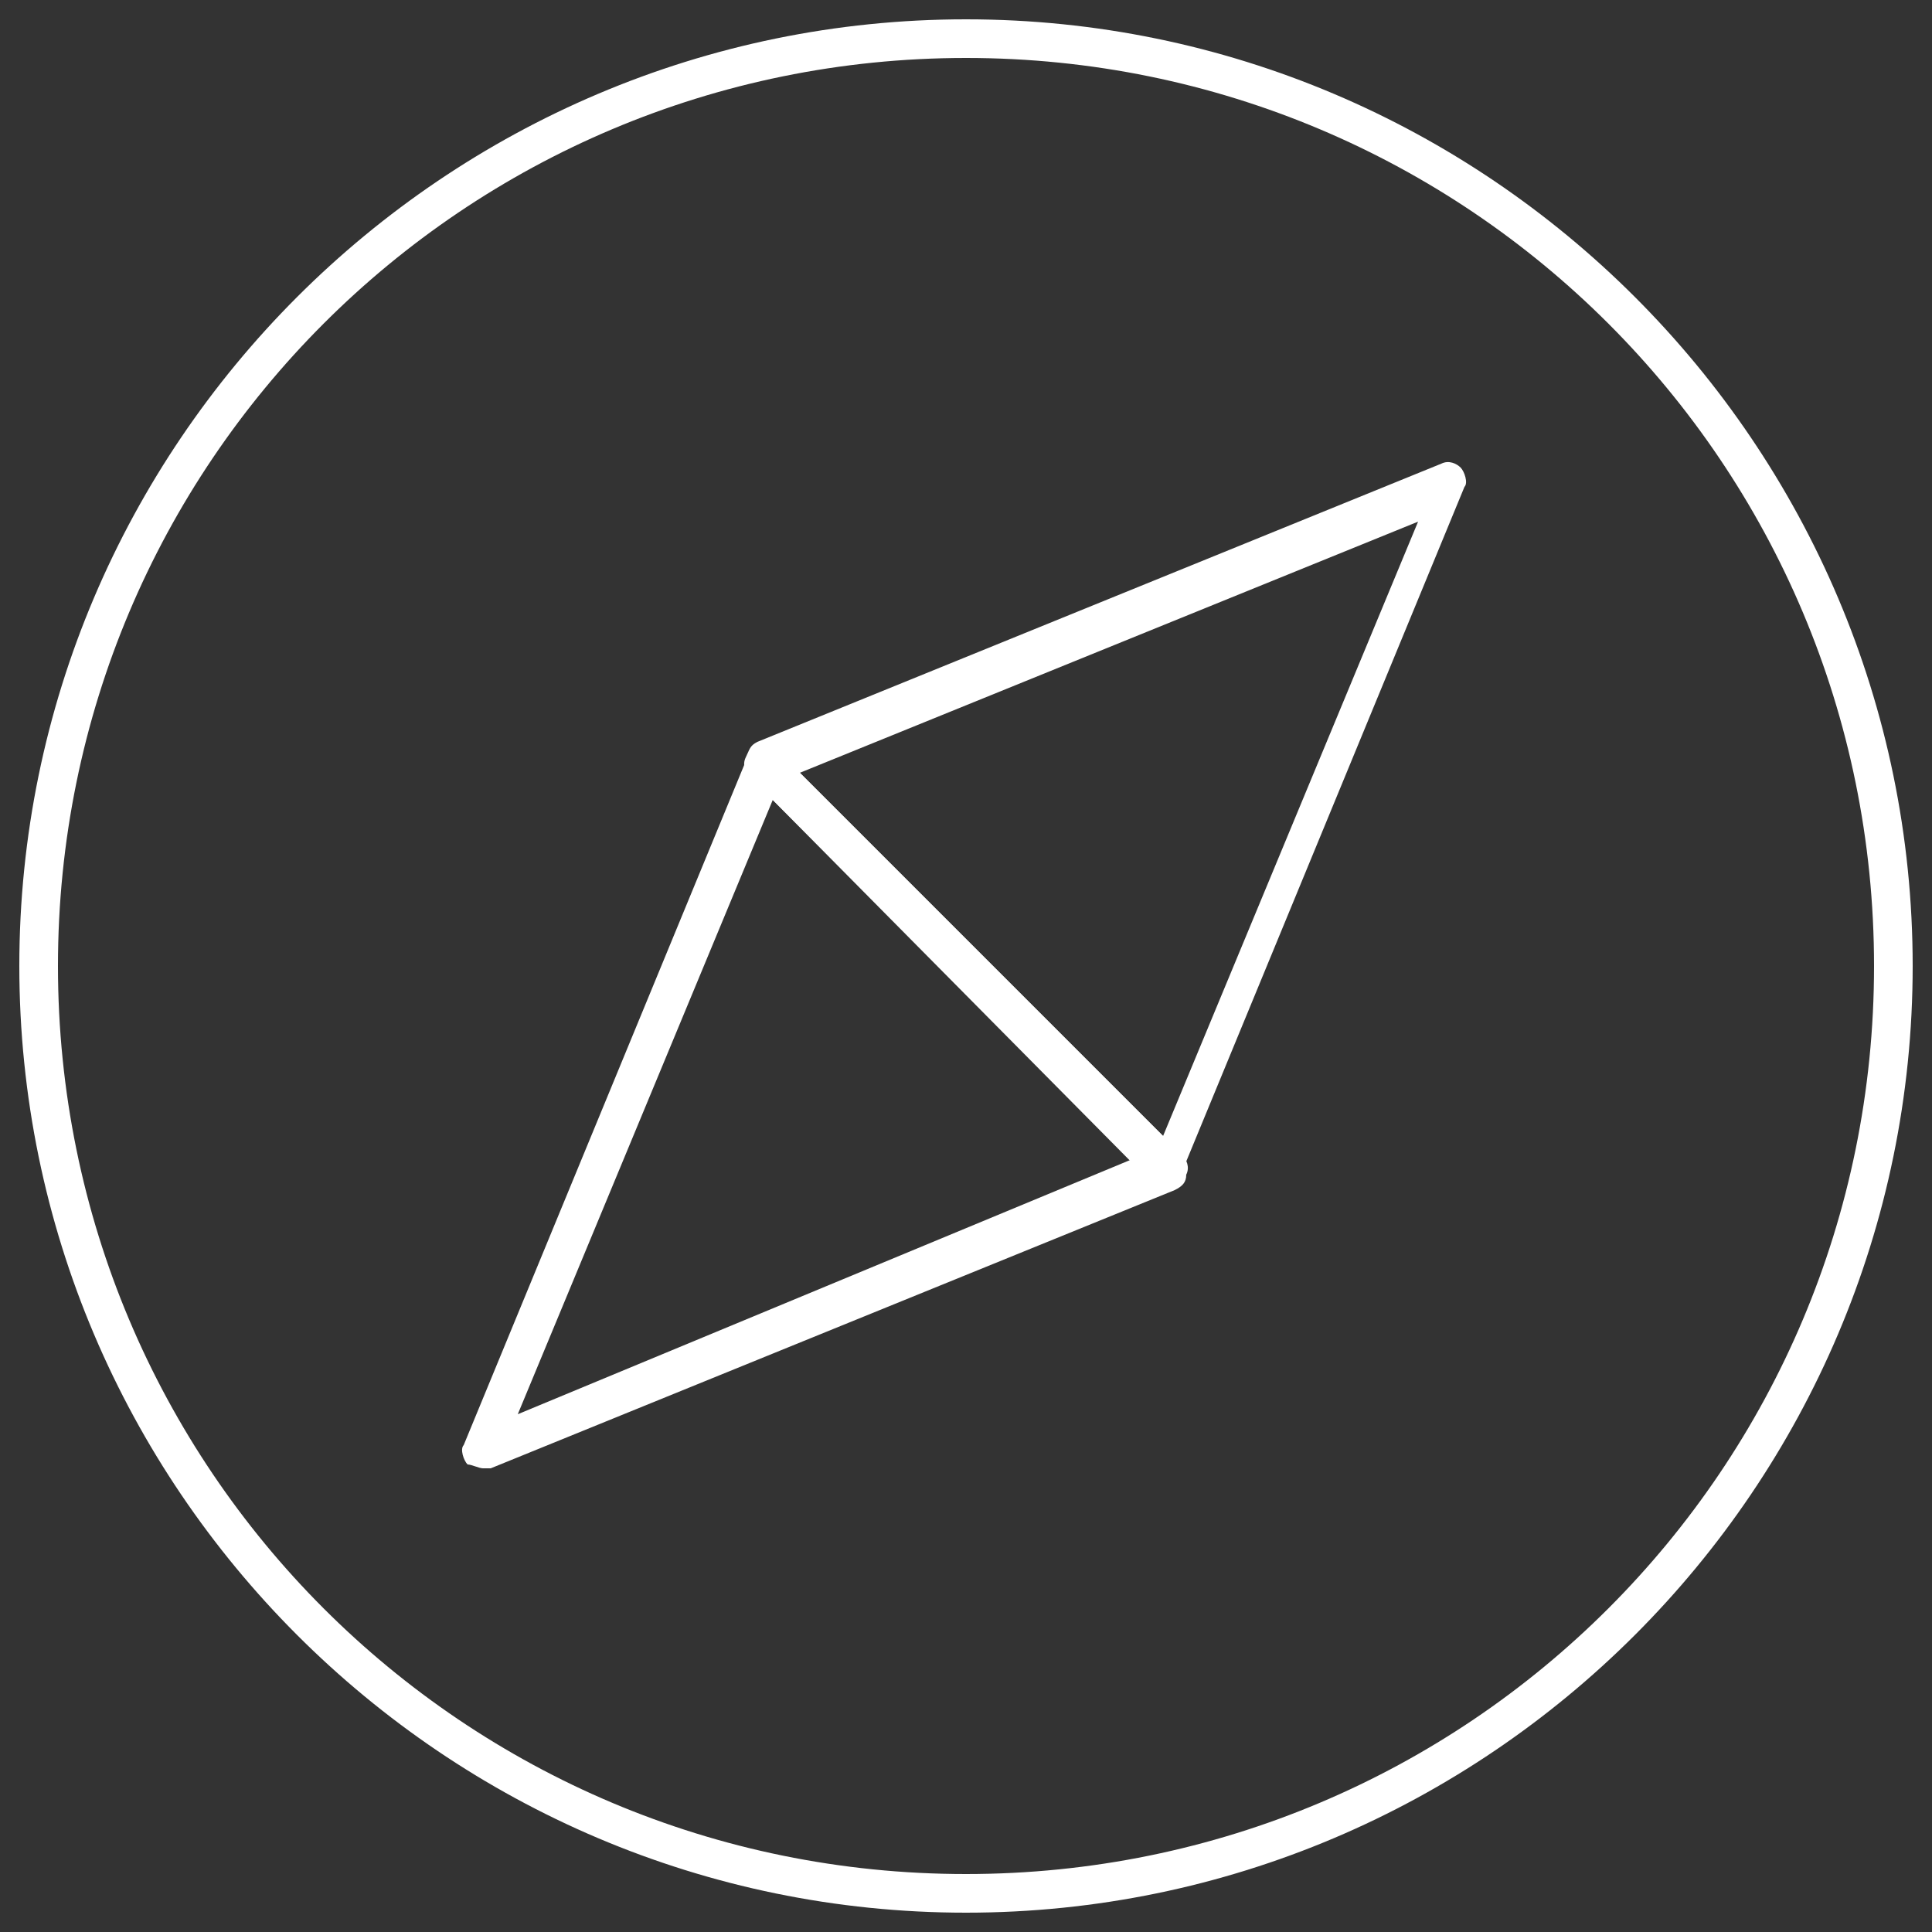
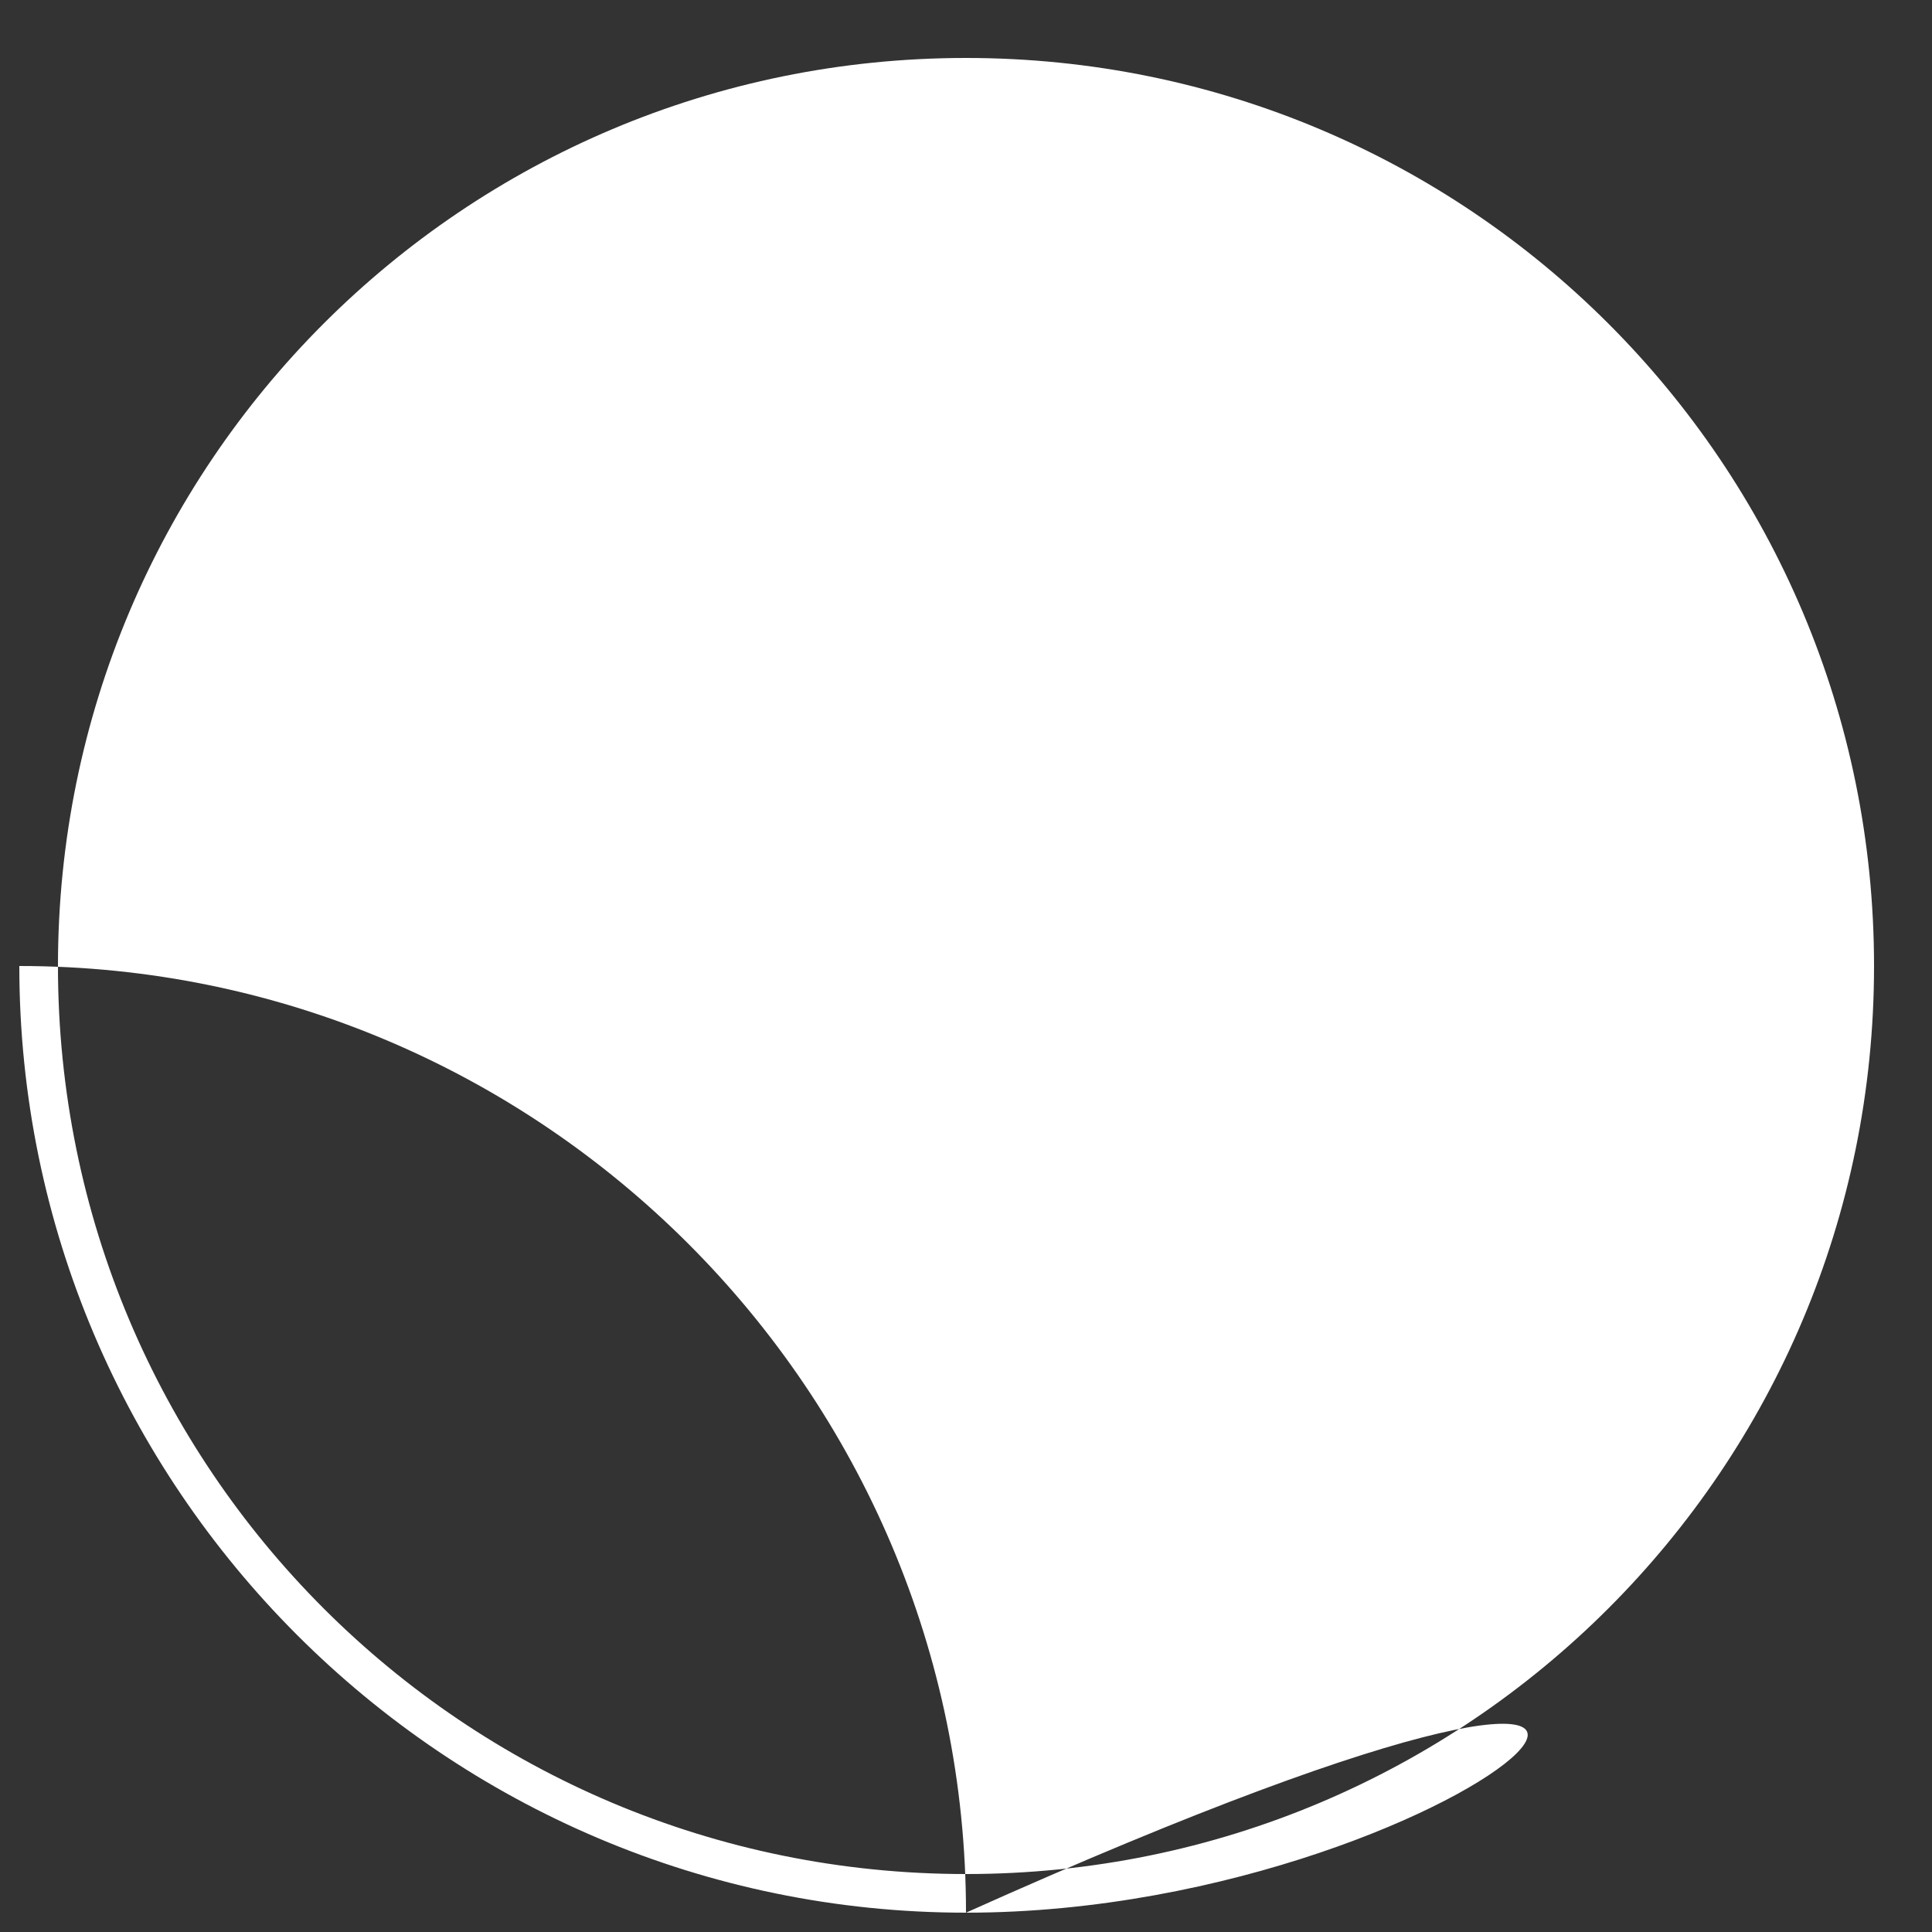
<svg xmlns="http://www.w3.org/2000/svg" version="1.1" id="圖層_1" x="0px" y="0px" viewBox="0 0 50 50" style="enable-background:new 0 0 50 50;" xml:space="preserve">
  <rect x="0" y="0" width="50" height="50" fill="#333333" stroke="none" />
  <style type="text/css">
	.st0{fill:#FFFFFF;}
</style>
  <g>
    <g>
-       <path class="st0" d="M12.5,38c-0.1,0-0.3-0.1-0.4-0.1c-0.1-0.1-0.2-0.4-0.1-0.5l7.3-17.7c0.1-0.2,0.2-0.3,0.4-0.3    c0.2,0,0.3,0,0.5,0.1l10.4,10.4c0.1,0.1,0.2,0.3,0.1,0.5c0,0.2-0.1,0.3-0.3,0.4L12.7,38C12.6,38,12.5,38,12.5,38z M20,20.7    l-6.6,15.9L29.3,30L20,20.7z" />
-     </g>
+       </g>
    <g>
-       <path class="st0" d="M30.2,30.7c-0.1,0-0.3-0.1-0.4-0.1L19.4,20.1c-0.1-0.1-0.2-0.3-0.1-0.5s0.1-0.3,0.3-0.4L37.3,12    c0.2-0.1,0.4,0,0.5,0.1s0.2,0.4,0.1,0.5l-7.3,17.7C30.6,30.6,30.5,30.7,30.2,30.7C30.3,30.7,30.2,30.7,30.2,30.7z M20.7,20    l9.4,9.4l6.6-15.9L20.7,20z" />
-     </g>
+       </g>
    <g>
-       <path class="st0" d="M25,49.5c-13.5,0-24.5-11-24.5-24.5c0-13.5,11-24.5,24.5-24.5c13.5,0,24.5,11,24.5,24.5    C49.5,38.5,38.5,49.5,25,49.5z M25,1.5C12,1.5,1.5,12,1.5,25S12,48.5,25,48.5S48.5,38,48.5,25S38,1.5,25,1.5z" />
+       <path class="st0" d="M25,49.5c-13.5,0-24.5-11-24.5-24.5c13.5,0,24.5,11,24.5,24.5    C49.5,38.5,38.5,49.5,25,49.5z M25,1.5C12,1.5,1.5,12,1.5,25S12,48.5,25,48.5S48.5,38,48.5,25S38,1.5,25,1.5z" />
    </g>
  </g>
</svg>